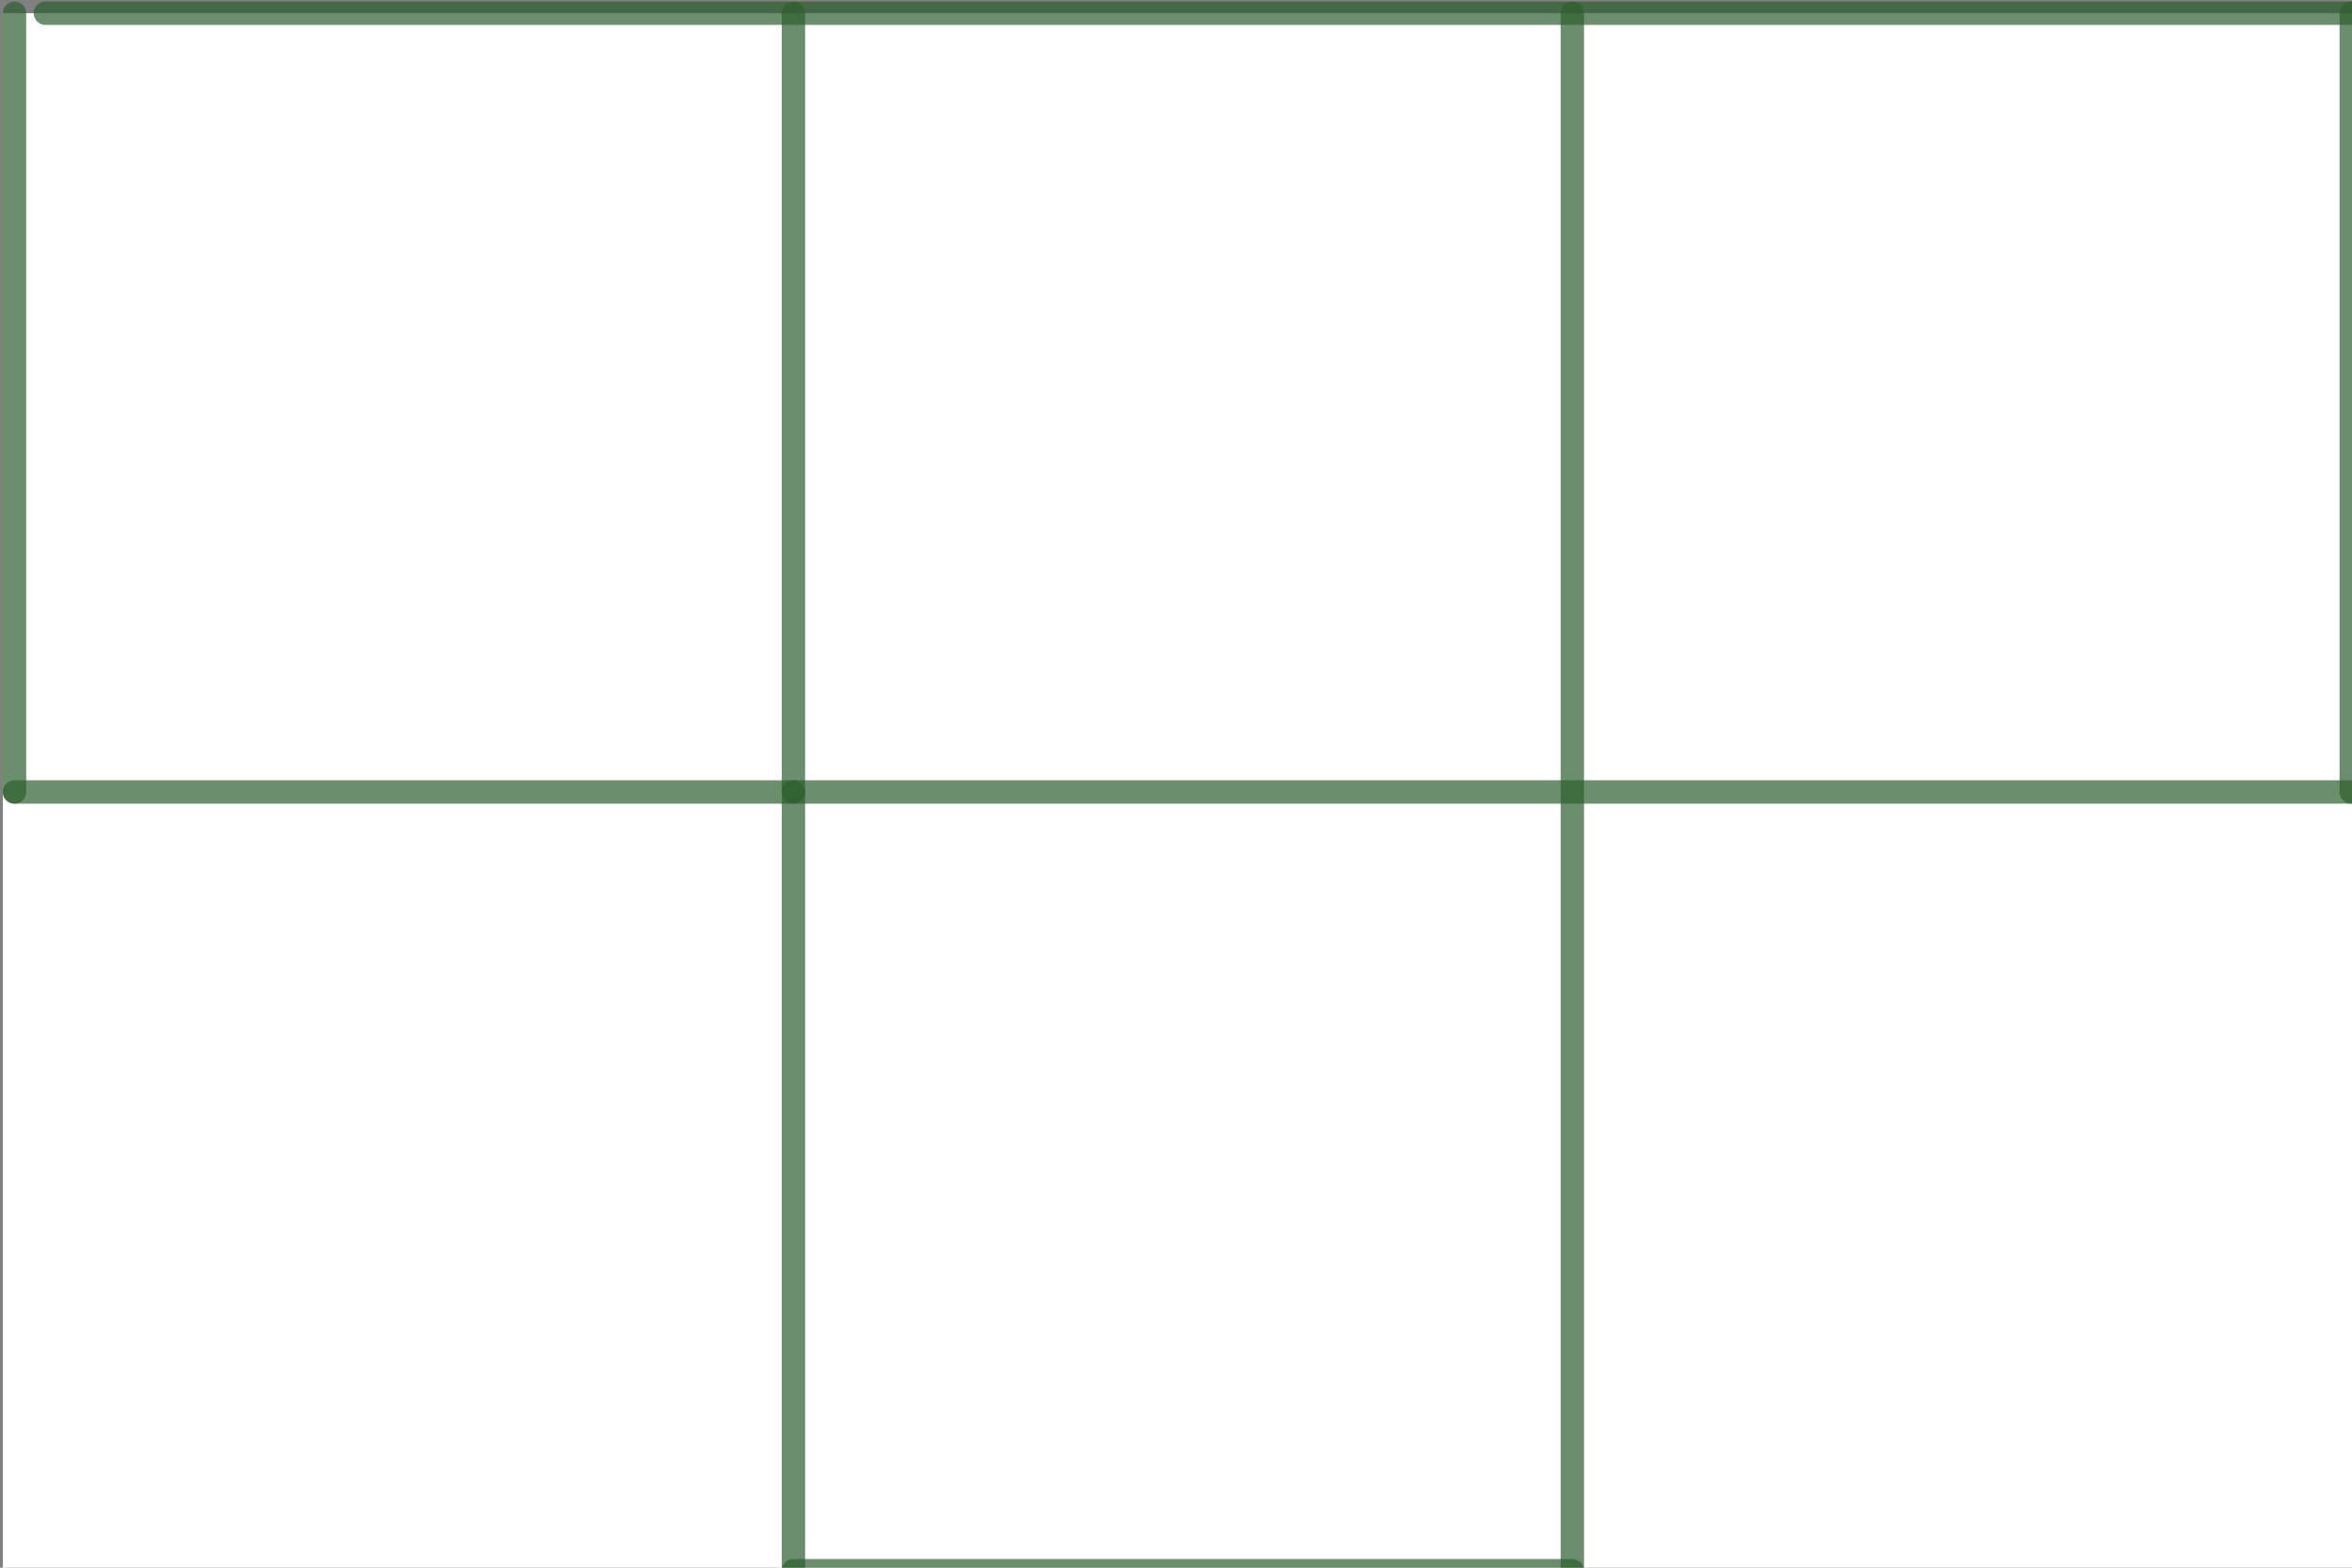
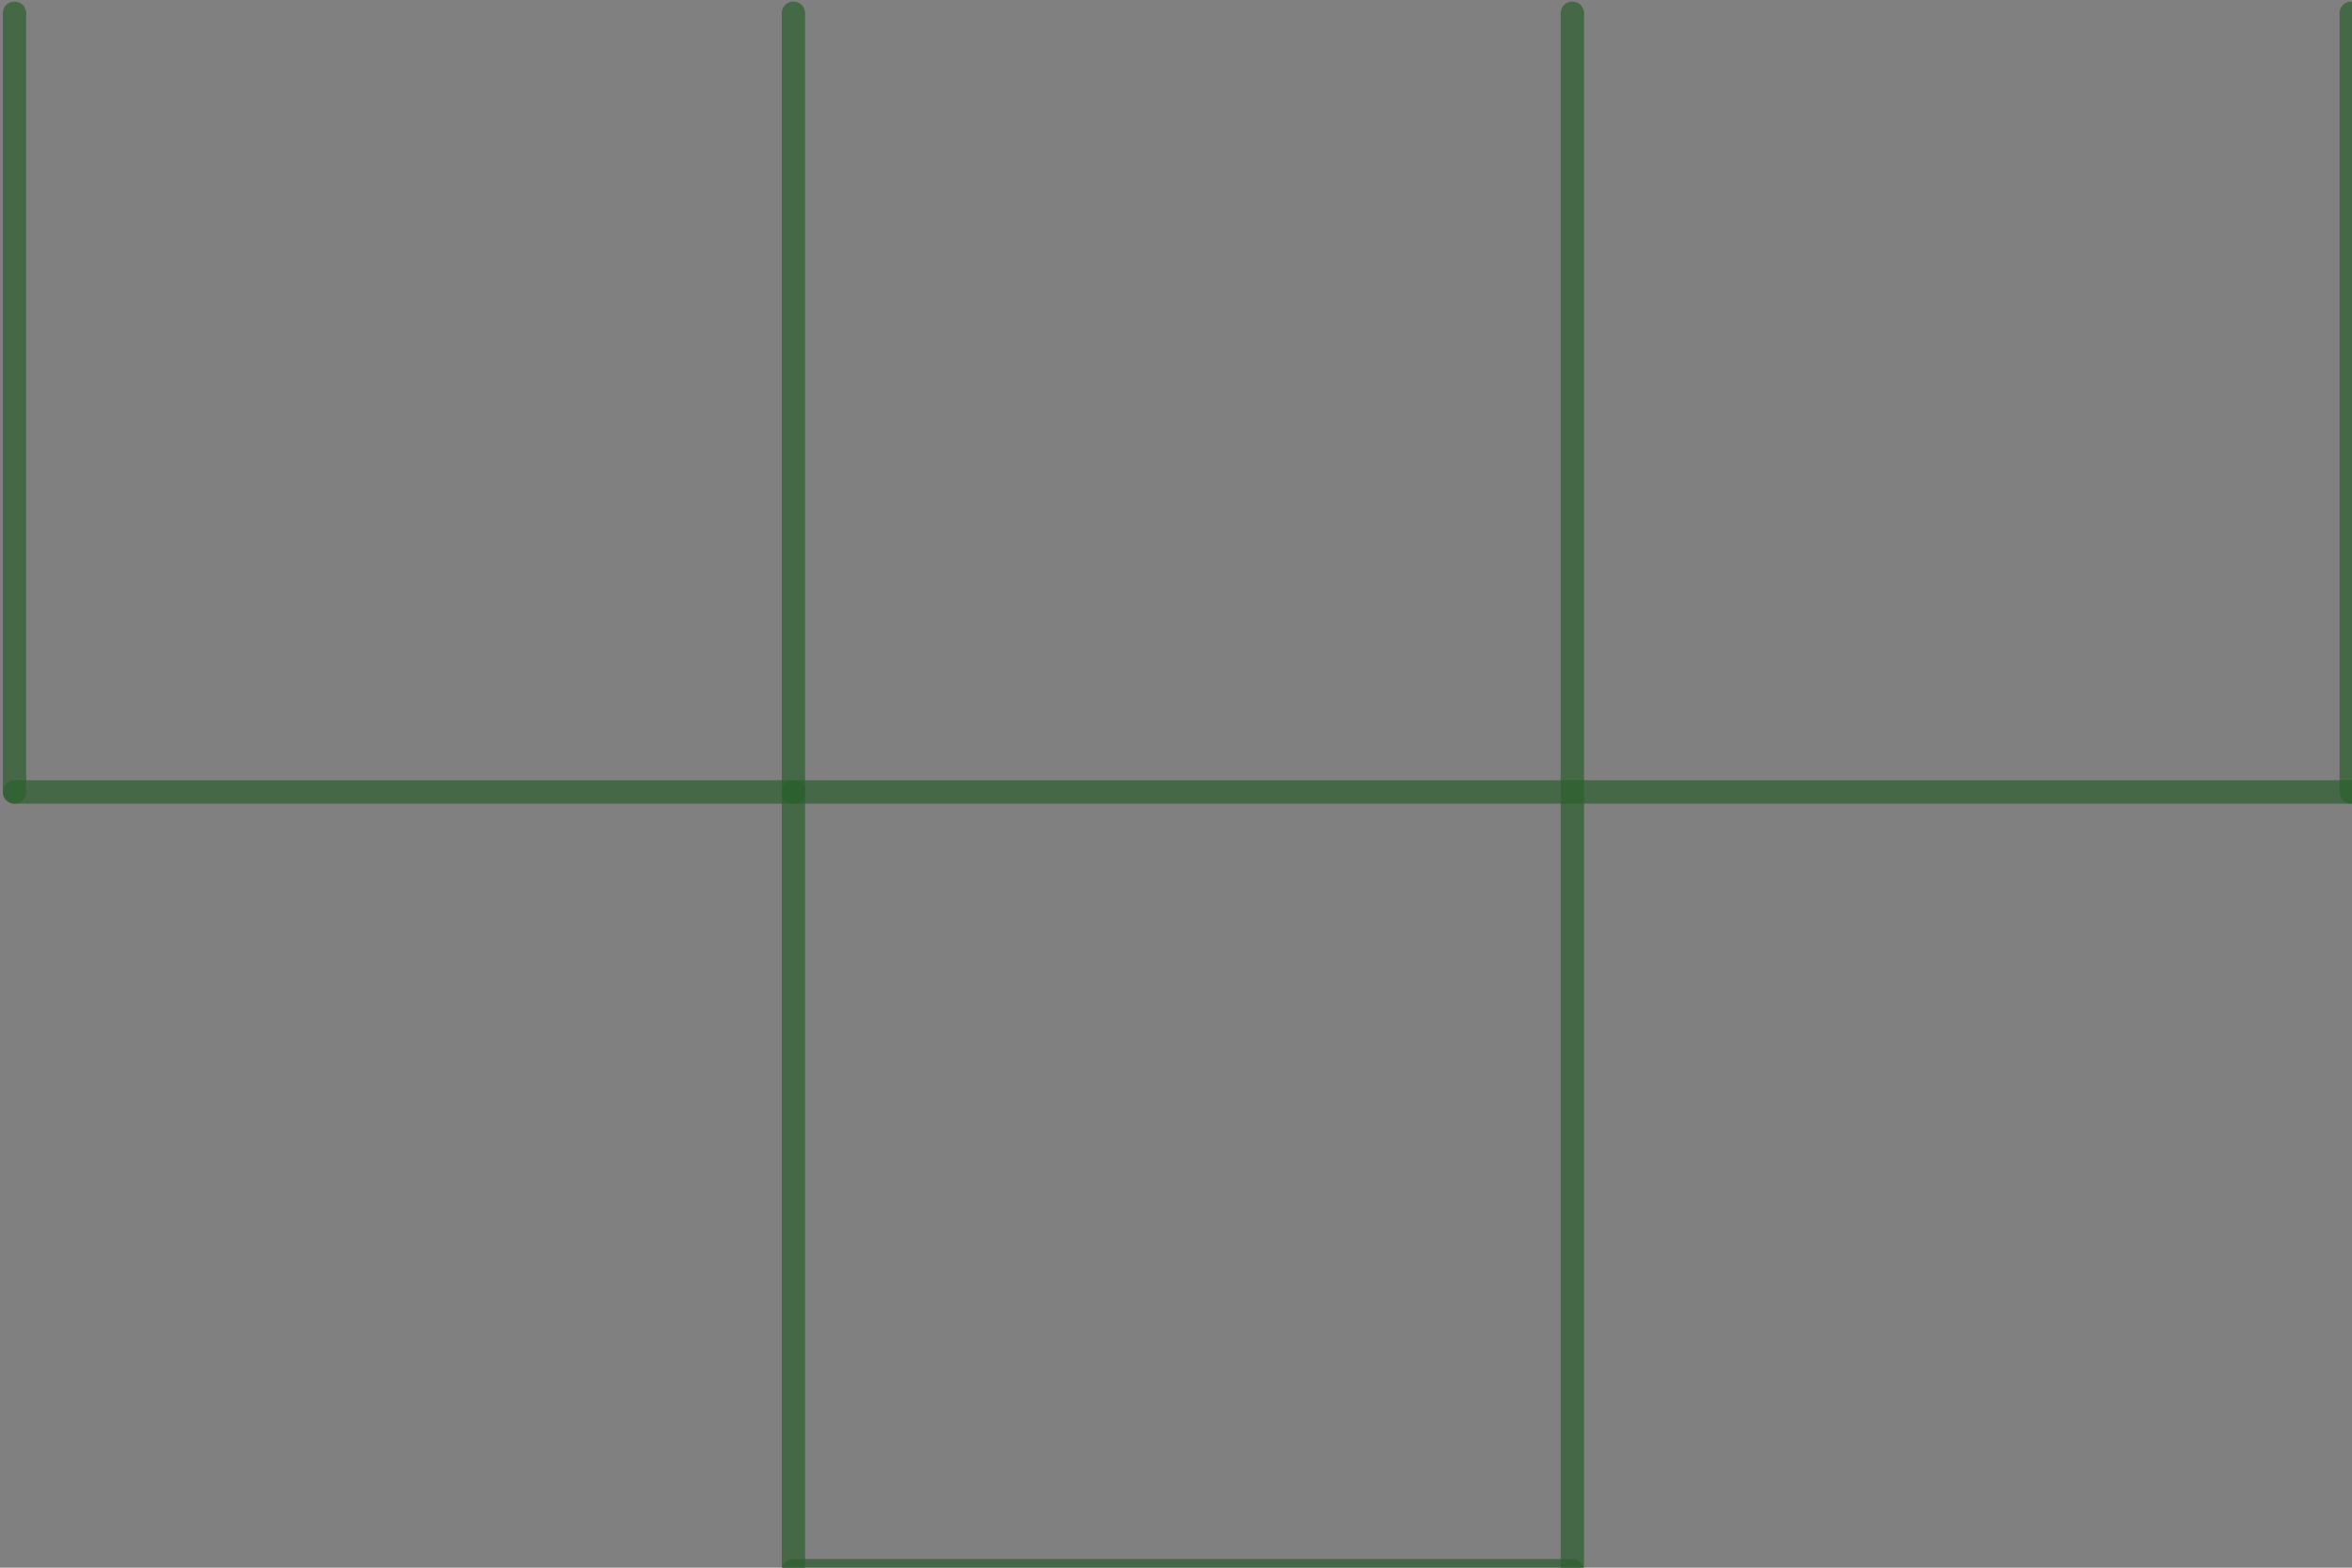
<svg xmlns="http://www.w3.org/2000/svg" version="1.1" width="3cm" height="2cm" id="svg12">
  <rect width="100%" height="100%" fill="#808080" stroke="none" />
  <defs id="defs1">
    <clipPath id="zmSJaGFoZNrw">
      <path fill="none" stroke="none" d="M 0,0 H 222 V 168 H 0 Z" id="path1" />
    </clipPath>
  </defs>
  <g clip-path="url(#zmSJaGFoZNrw)" id="g12" transform="translate(-58.25,-7.75)">
    <g transform="translate(-408,-392)" id="g11">
      <g id="g14" transform="matrix(0.751,0,0,0.751,116.233,99.612)">
        <g id="g13" transform="matrix(0.133,0,0,0.112,466.25,400.5)">
-           <rect fill="#ffffff" stroke="none" x="0" y="0" width="1134" height="901" fill-opacity="1" id="rect1" />
-         </g>
-         <path fill="none" stroke="#2c5f2d" paint-order="fill stroke markers" d="M 468.982,400.5 H 617.194" stroke-opacity="0.698" stroke-linecap="round" stroke-linejoin="round" stroke-miterlimit="10" stroke-width="1.5" id="path2" />
+           </g>
        <path fill="none" stroke="#2c5f2d" paint-order="fill stroke markers" d="M 467,450.5 H 617" stroke-opacity="0.698" stroke-linecap="round" stroke-linejoin="round" stroke-miterlimit="10" stroke-width="1.5" id="path4" />
        <path fill="none" stroke="#2c5f2d" paint-order="fill stroke markers" d="m 617,450.5 v -50" stroke-opacity="0.698" stroke-linecap="round" stroke-linejoin="round" stroke-miterlimit="10" stroke-width="1.5" id="path5" />
        <path fill="none" stroke="#2c5f2d" paint-order="fill stroke markers" d="m 467,400.5 v 50" stroke-opacity="0.698" stroke-linecap="round" stroke-linejoin="round" stroke-miterlimit="10" stroke-width="1.5" id="path6" />
        <path fill="none" stroke="#2c5f2d" paint-order="fill stroke markers" d="m 517,400.5 v 50" stroke-opacity="0.698" stroke-linecap="round" stroke-linejoin="round" stroke-miterlimit="10" stroke-width="1.5" id="path7" />
        <path fill="none" stroke="#2c5f2d" paint-order="fill stroke markers" d="m 567,400.5 v 100" stroke-opacity="0.698" stroke-linecap="round" stroke-linejoin="round" stroke-miterlimit="10" stroke-width="1.5" id="path8" />
        <path fill="none" stroke="#2c5f2d" paint-order="fill stroke markers" d="m 517,450.5 v 50" stroke-opacity="0.698" stroke-linecap="round" stroke-linejoin="round" stroke-miterlimit="10" stroke-width="1.5" id="path9" />
        <path fill="none" stroke="#2c5f2d" paint-order="fill stroke markers" d="m 517,500.5 h 50" stroke-opacity="0.698" stroke-linecap="round" stroke-linejoin="round" stroke-miterlimit="10" stroke-width="1.5" id="path11" />
      </g>
    </g>
  </g>
</svg>